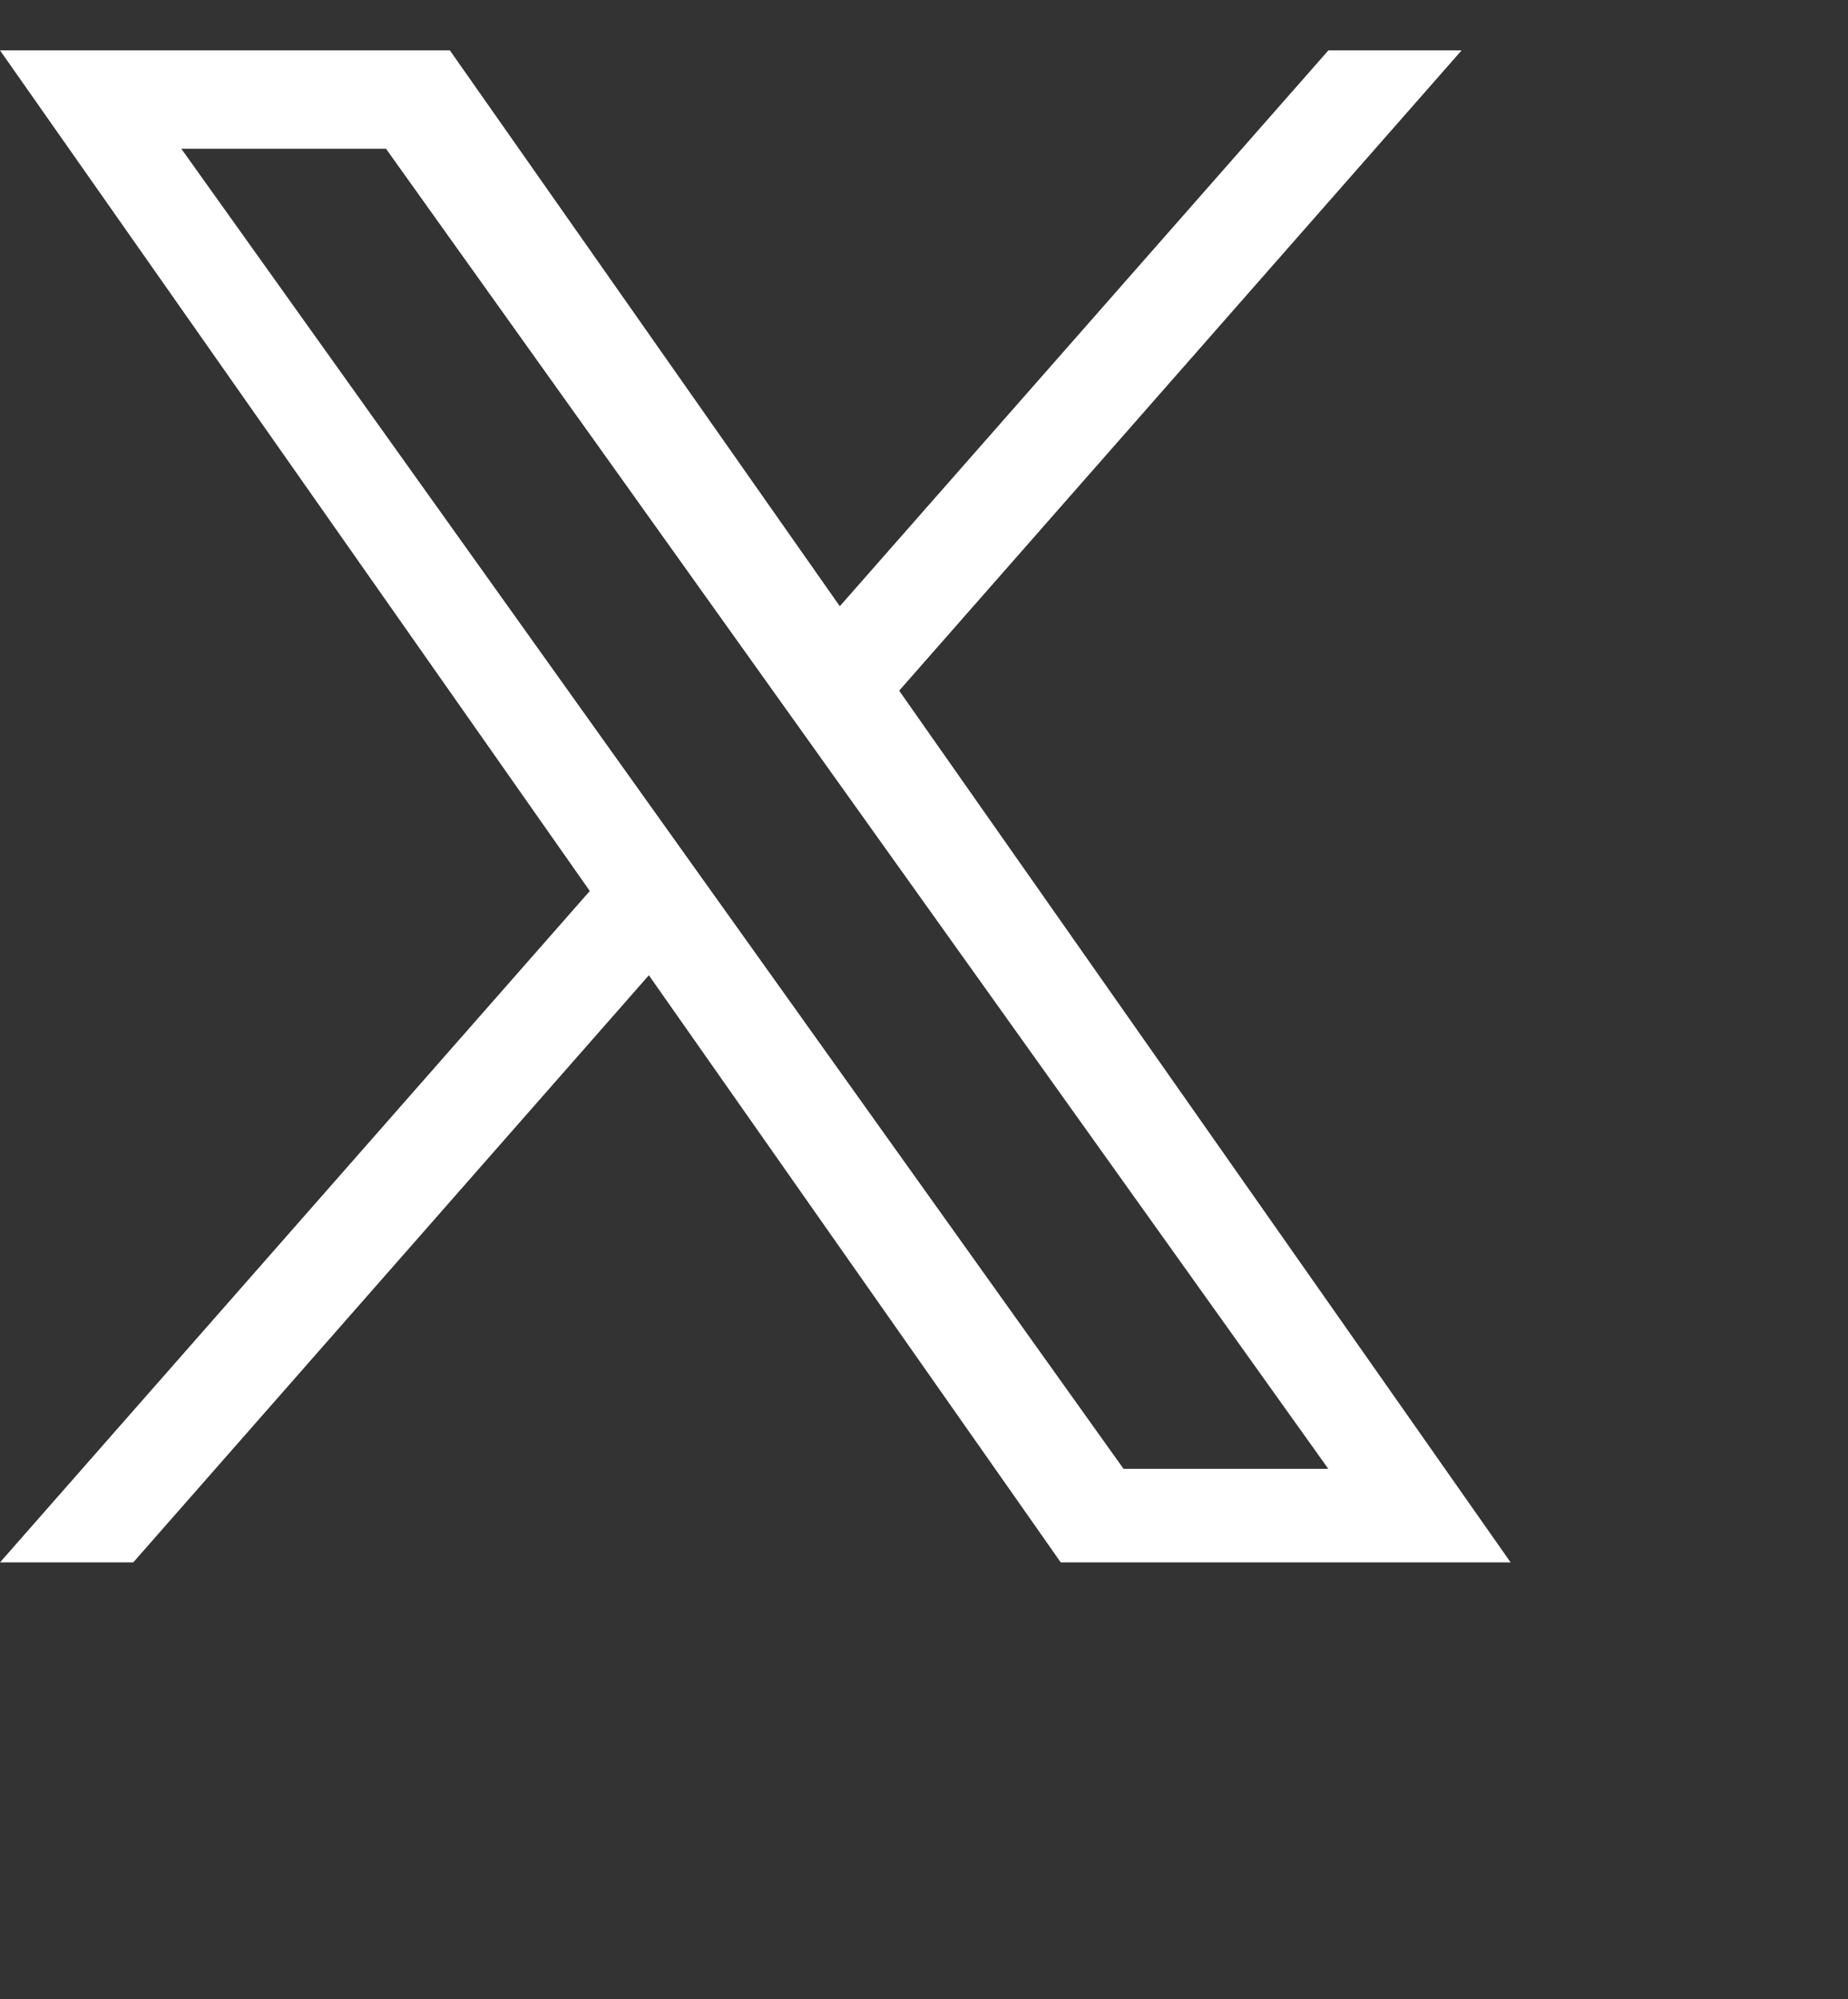
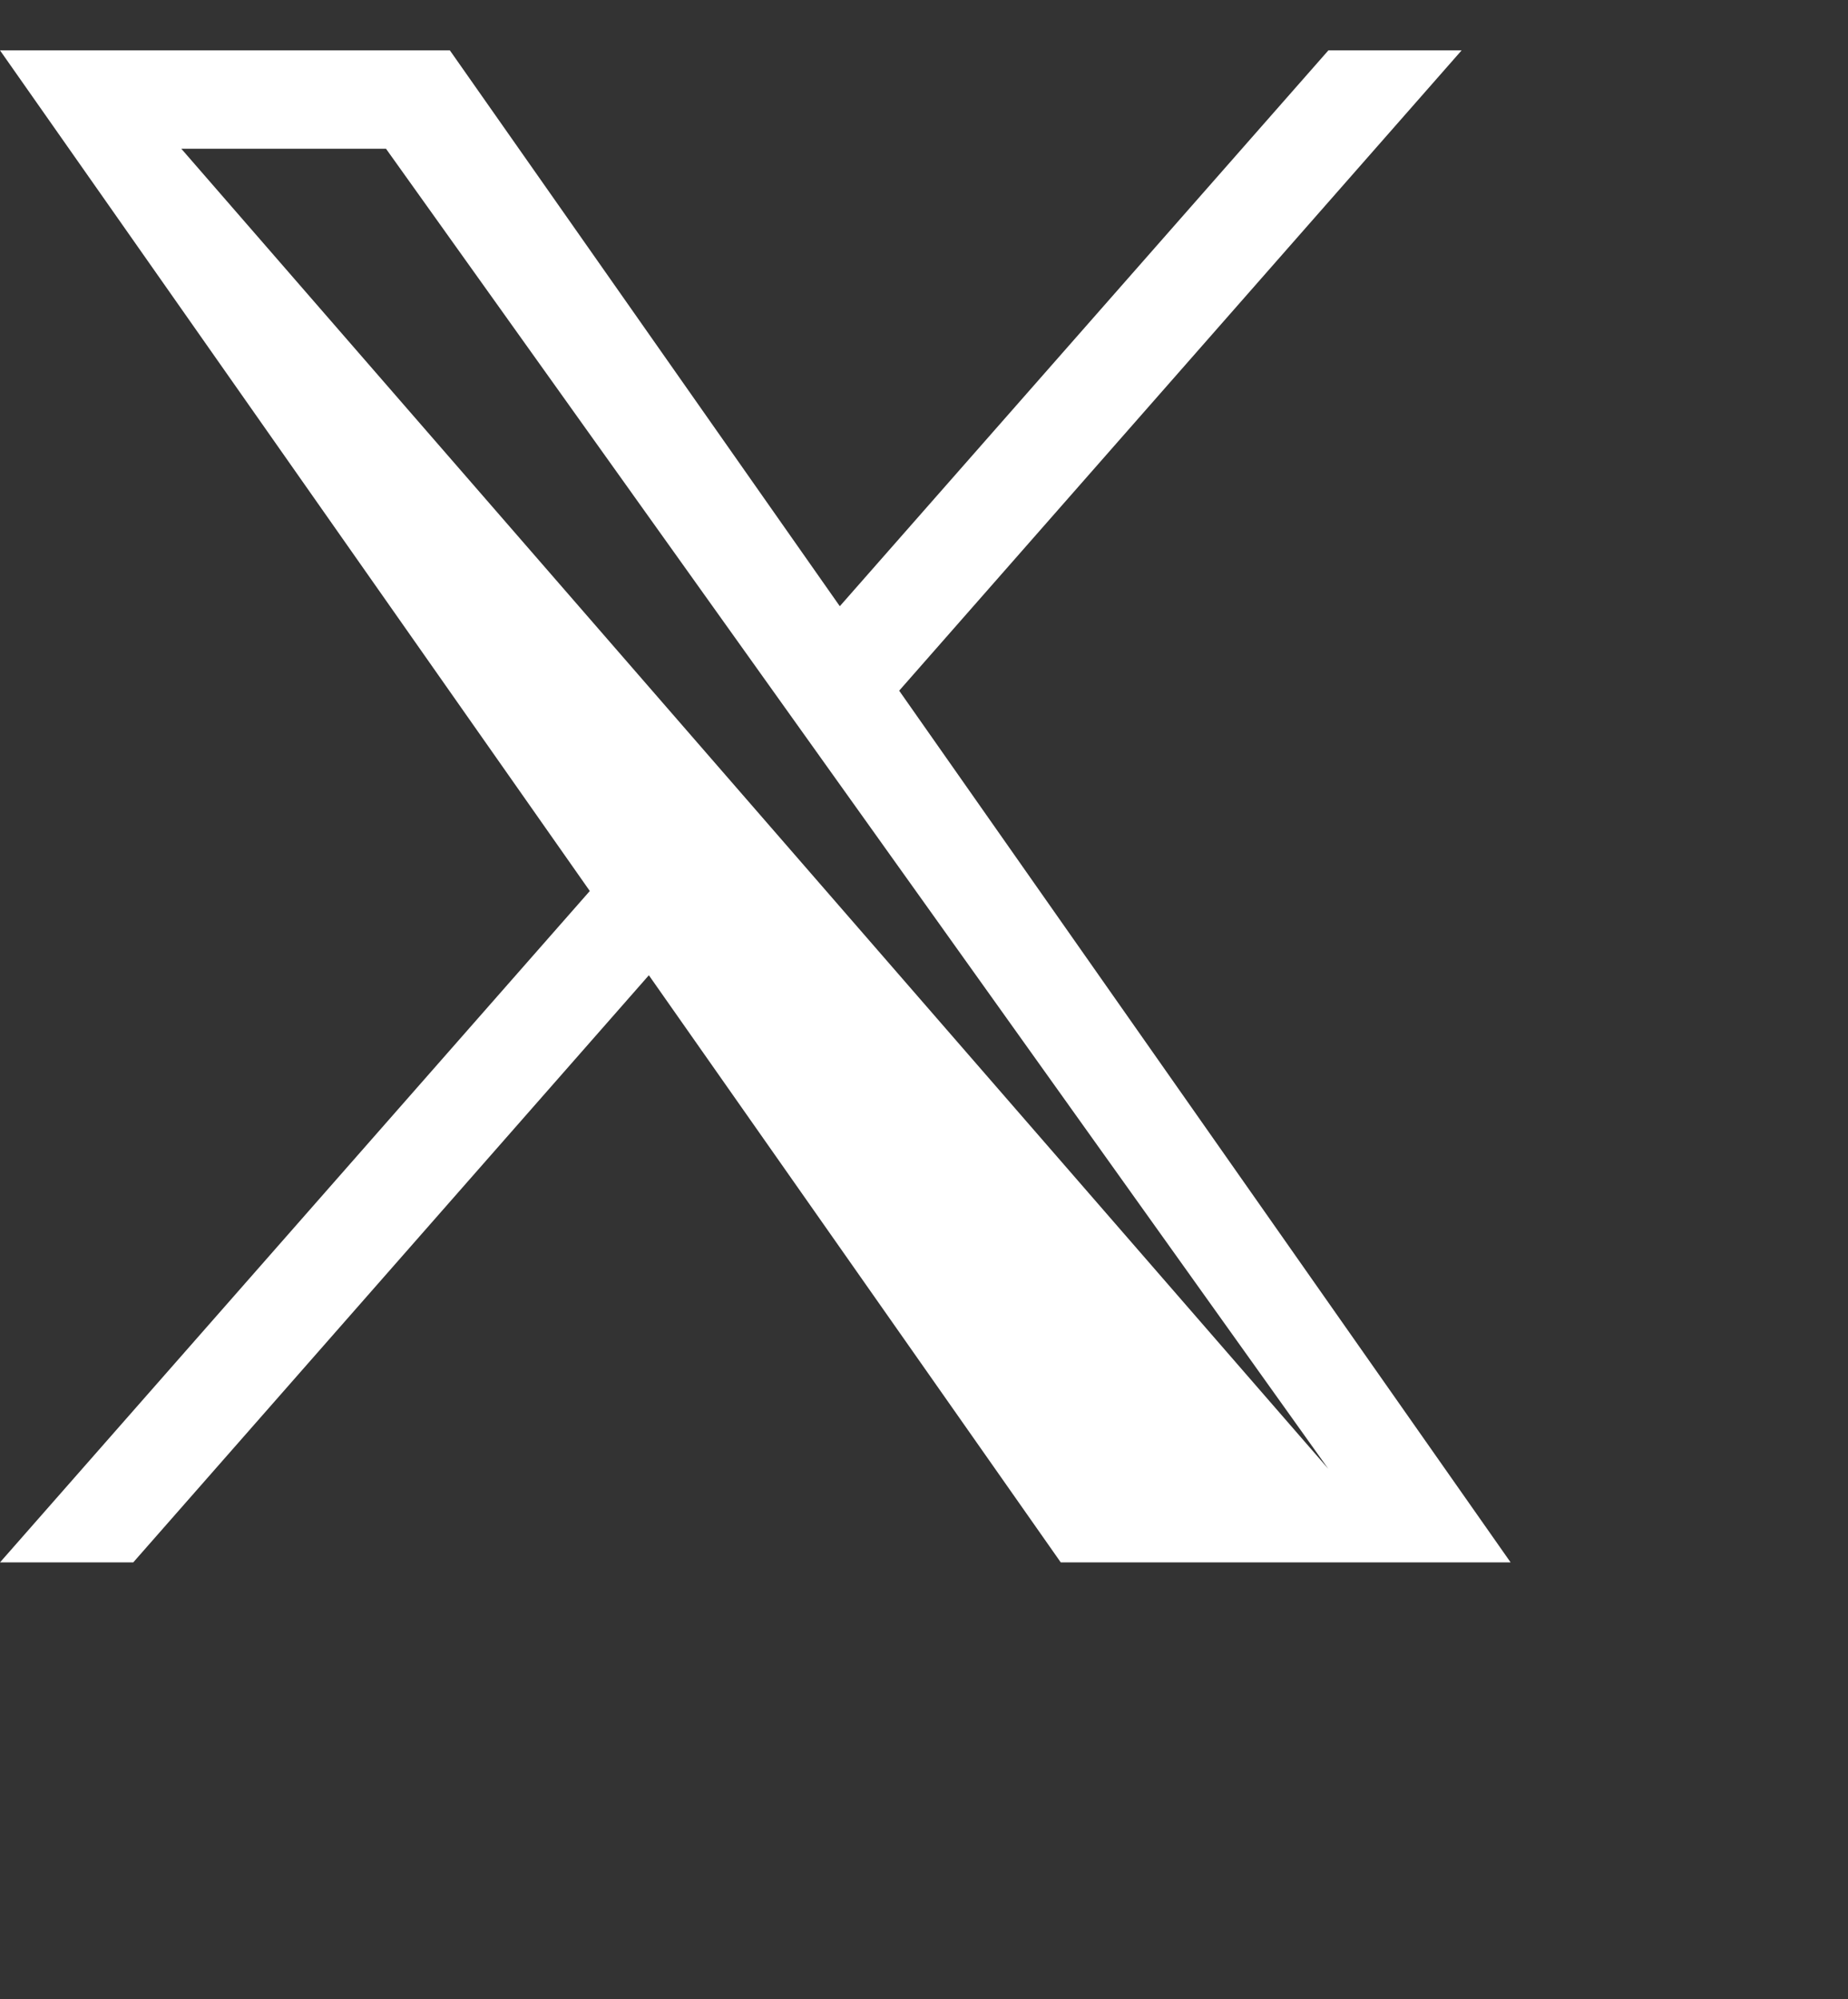
<svg xmlns="http://www.w3.org/2000/svg" viewBox="0 0 367 397" fill="none">
  <rect x="0" y="0" width="367" height="397" fill="#333333" stroke="none" />
  <g transform="translate(0, 10)">
-     <path d="M178.57 127.15 290.27 0h-26.46l-97.03 110.38L89.34 0H0l117.13 166.93L0 300.25h26.46l102.4-116.59 81.8 116.59h89.34M36.01 19.54H76.66l187.13 262.13h-40.66" fill="white" />
+     <path d="M178.57 127.15 290.27 0h-26.46l-97.03 110.38L89.34 0H0l117.13 166.93L0 300.25h26.46l102.4-116.59 81.8 116.59h89.34M36.01 19.54H76.66l187.13 262.13" fill="white" />
  </g>
</svg>